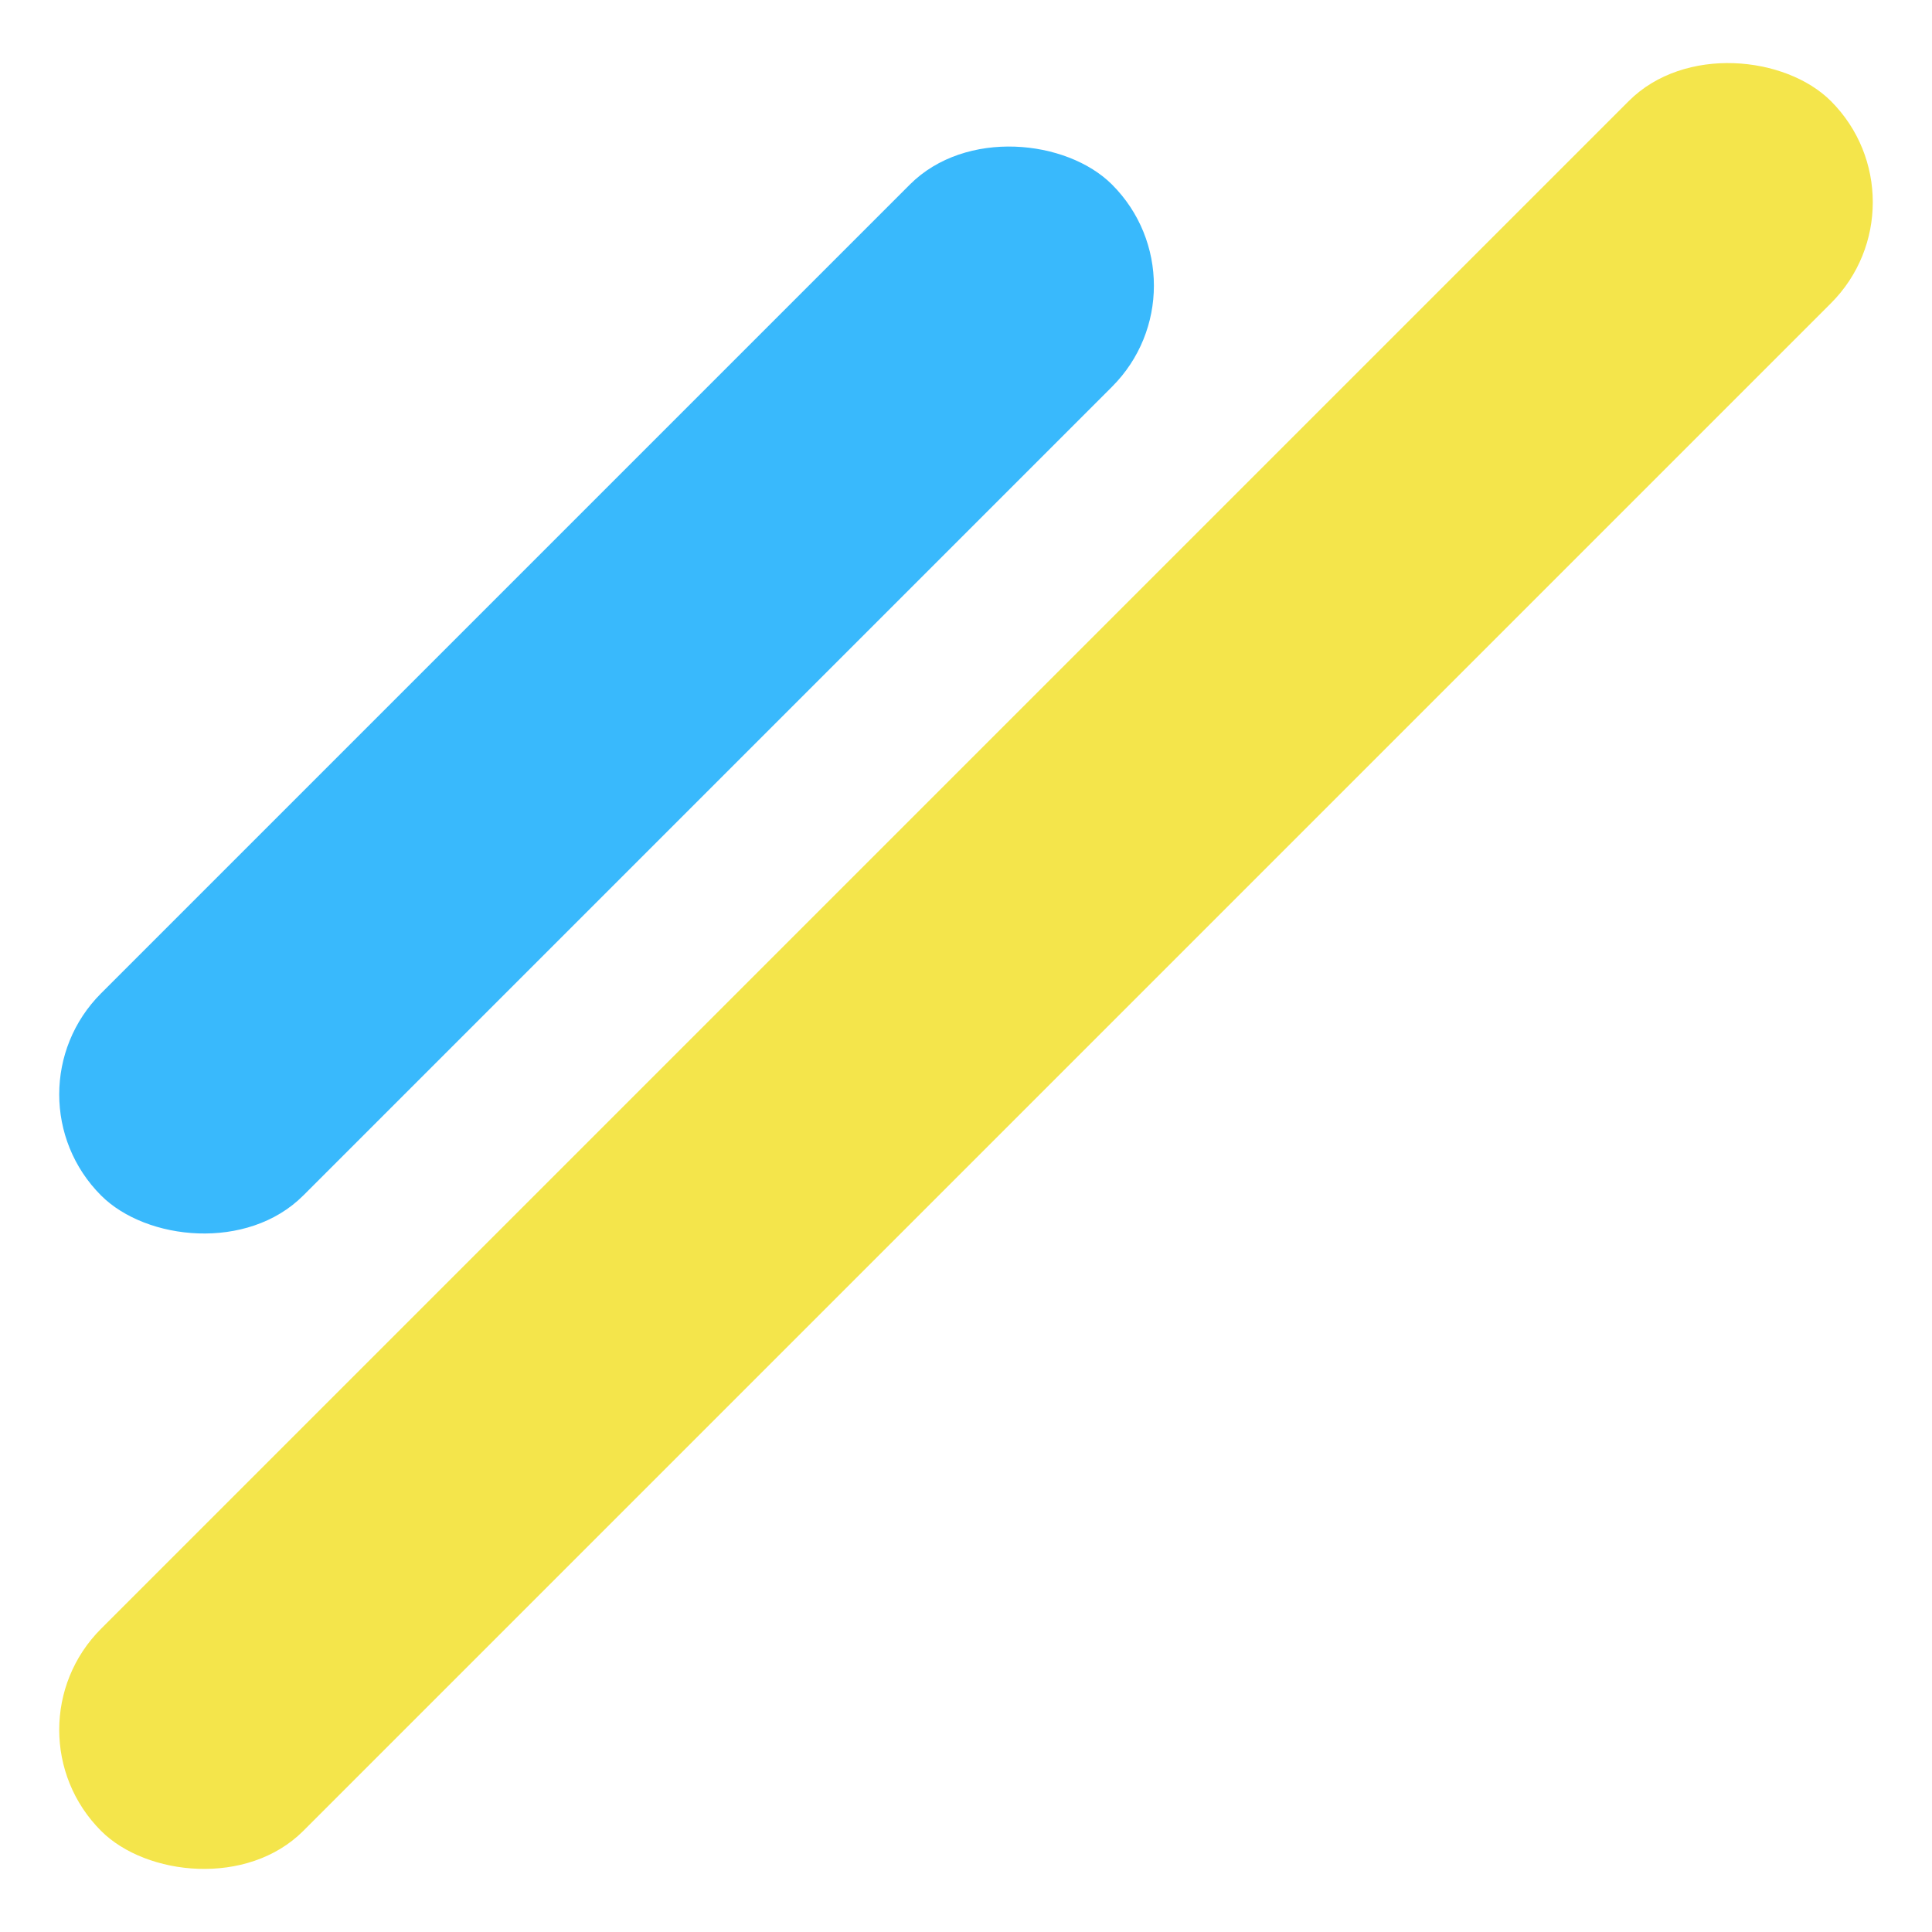
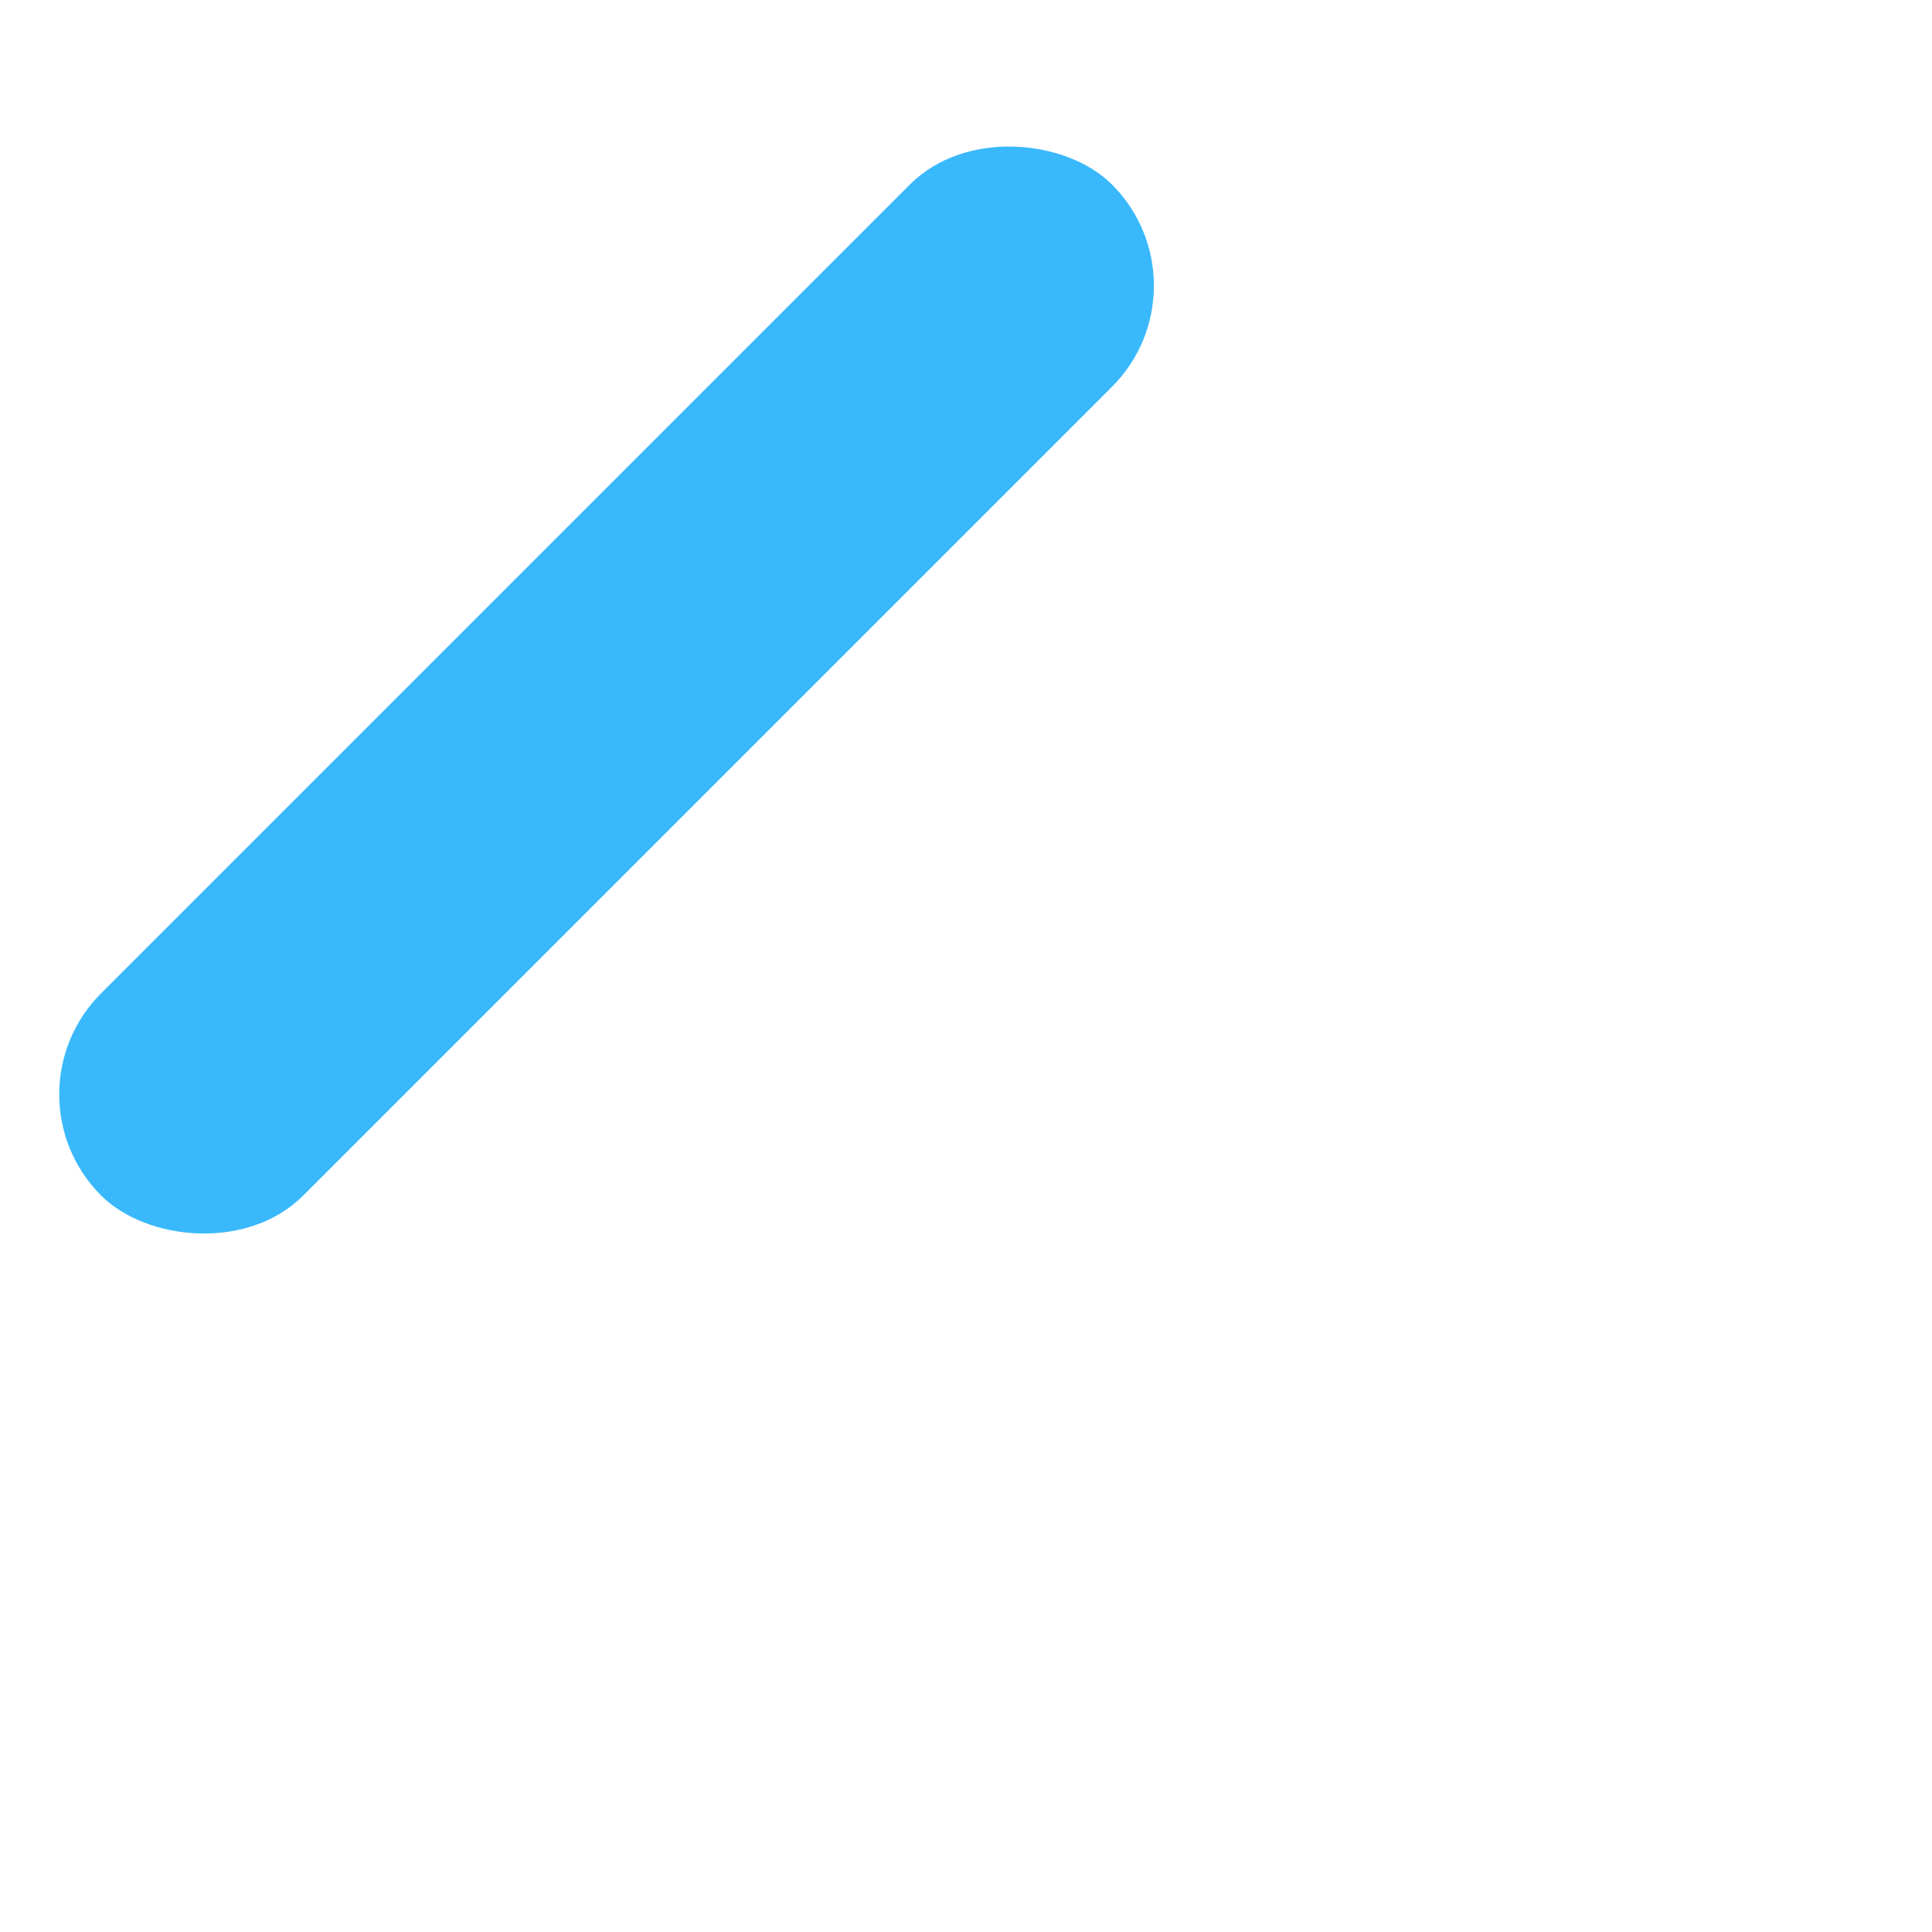
<svg xmlns="http://www.w3.org/2000/svg" width="60.811" height="60.812" viewBox="0 0 60.811 60.812">
  <g id="Group_2651" data-name="Group 2651" transform="translate(-5.583 -12074.478)">
    <rect id="Rectangle_1884" data-name="Rectangle 1884" width="45" height="9" rx="4.5" transform="translate(5.583 12108.925) rotate(-45)" fill="#39b9fc" />
-     <rect id="Rectangle_1885" data-name="Rectangle 1885" width="77" height="9" rx="4.5" transform="translate(5.583 12128.925) rotate(-45)" fill="#f4e54b" />
  </g>
</svg>